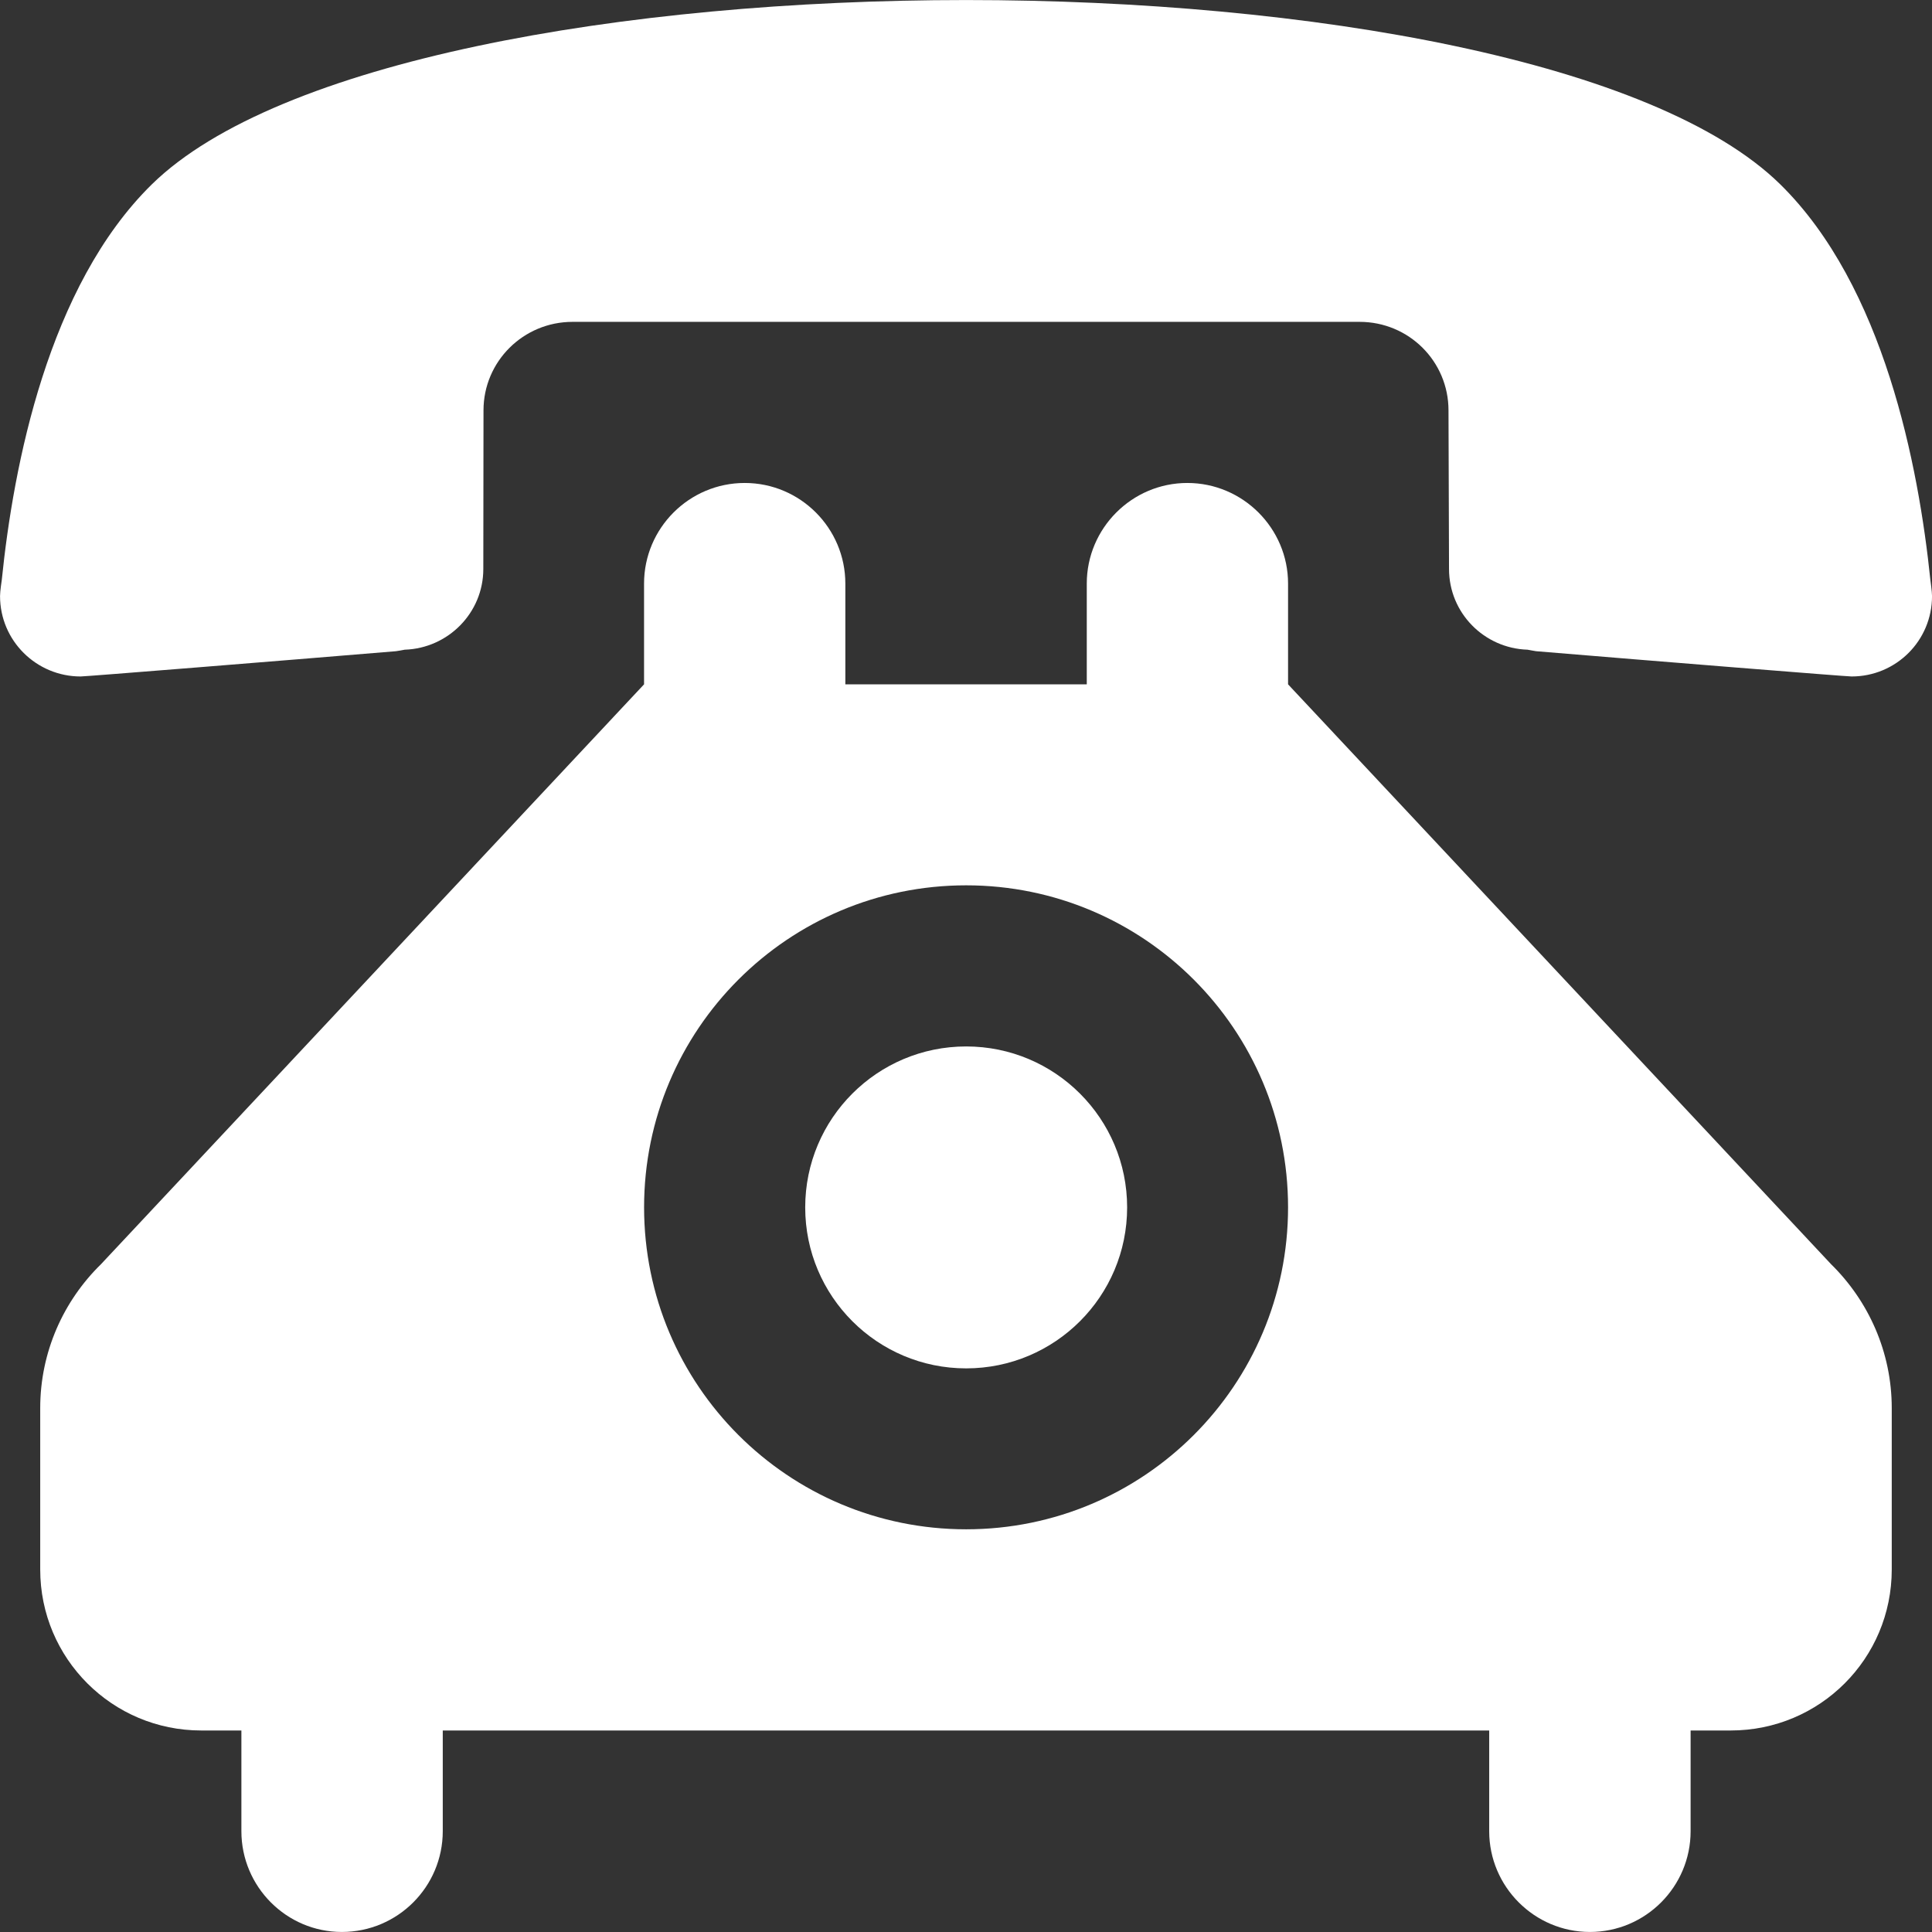
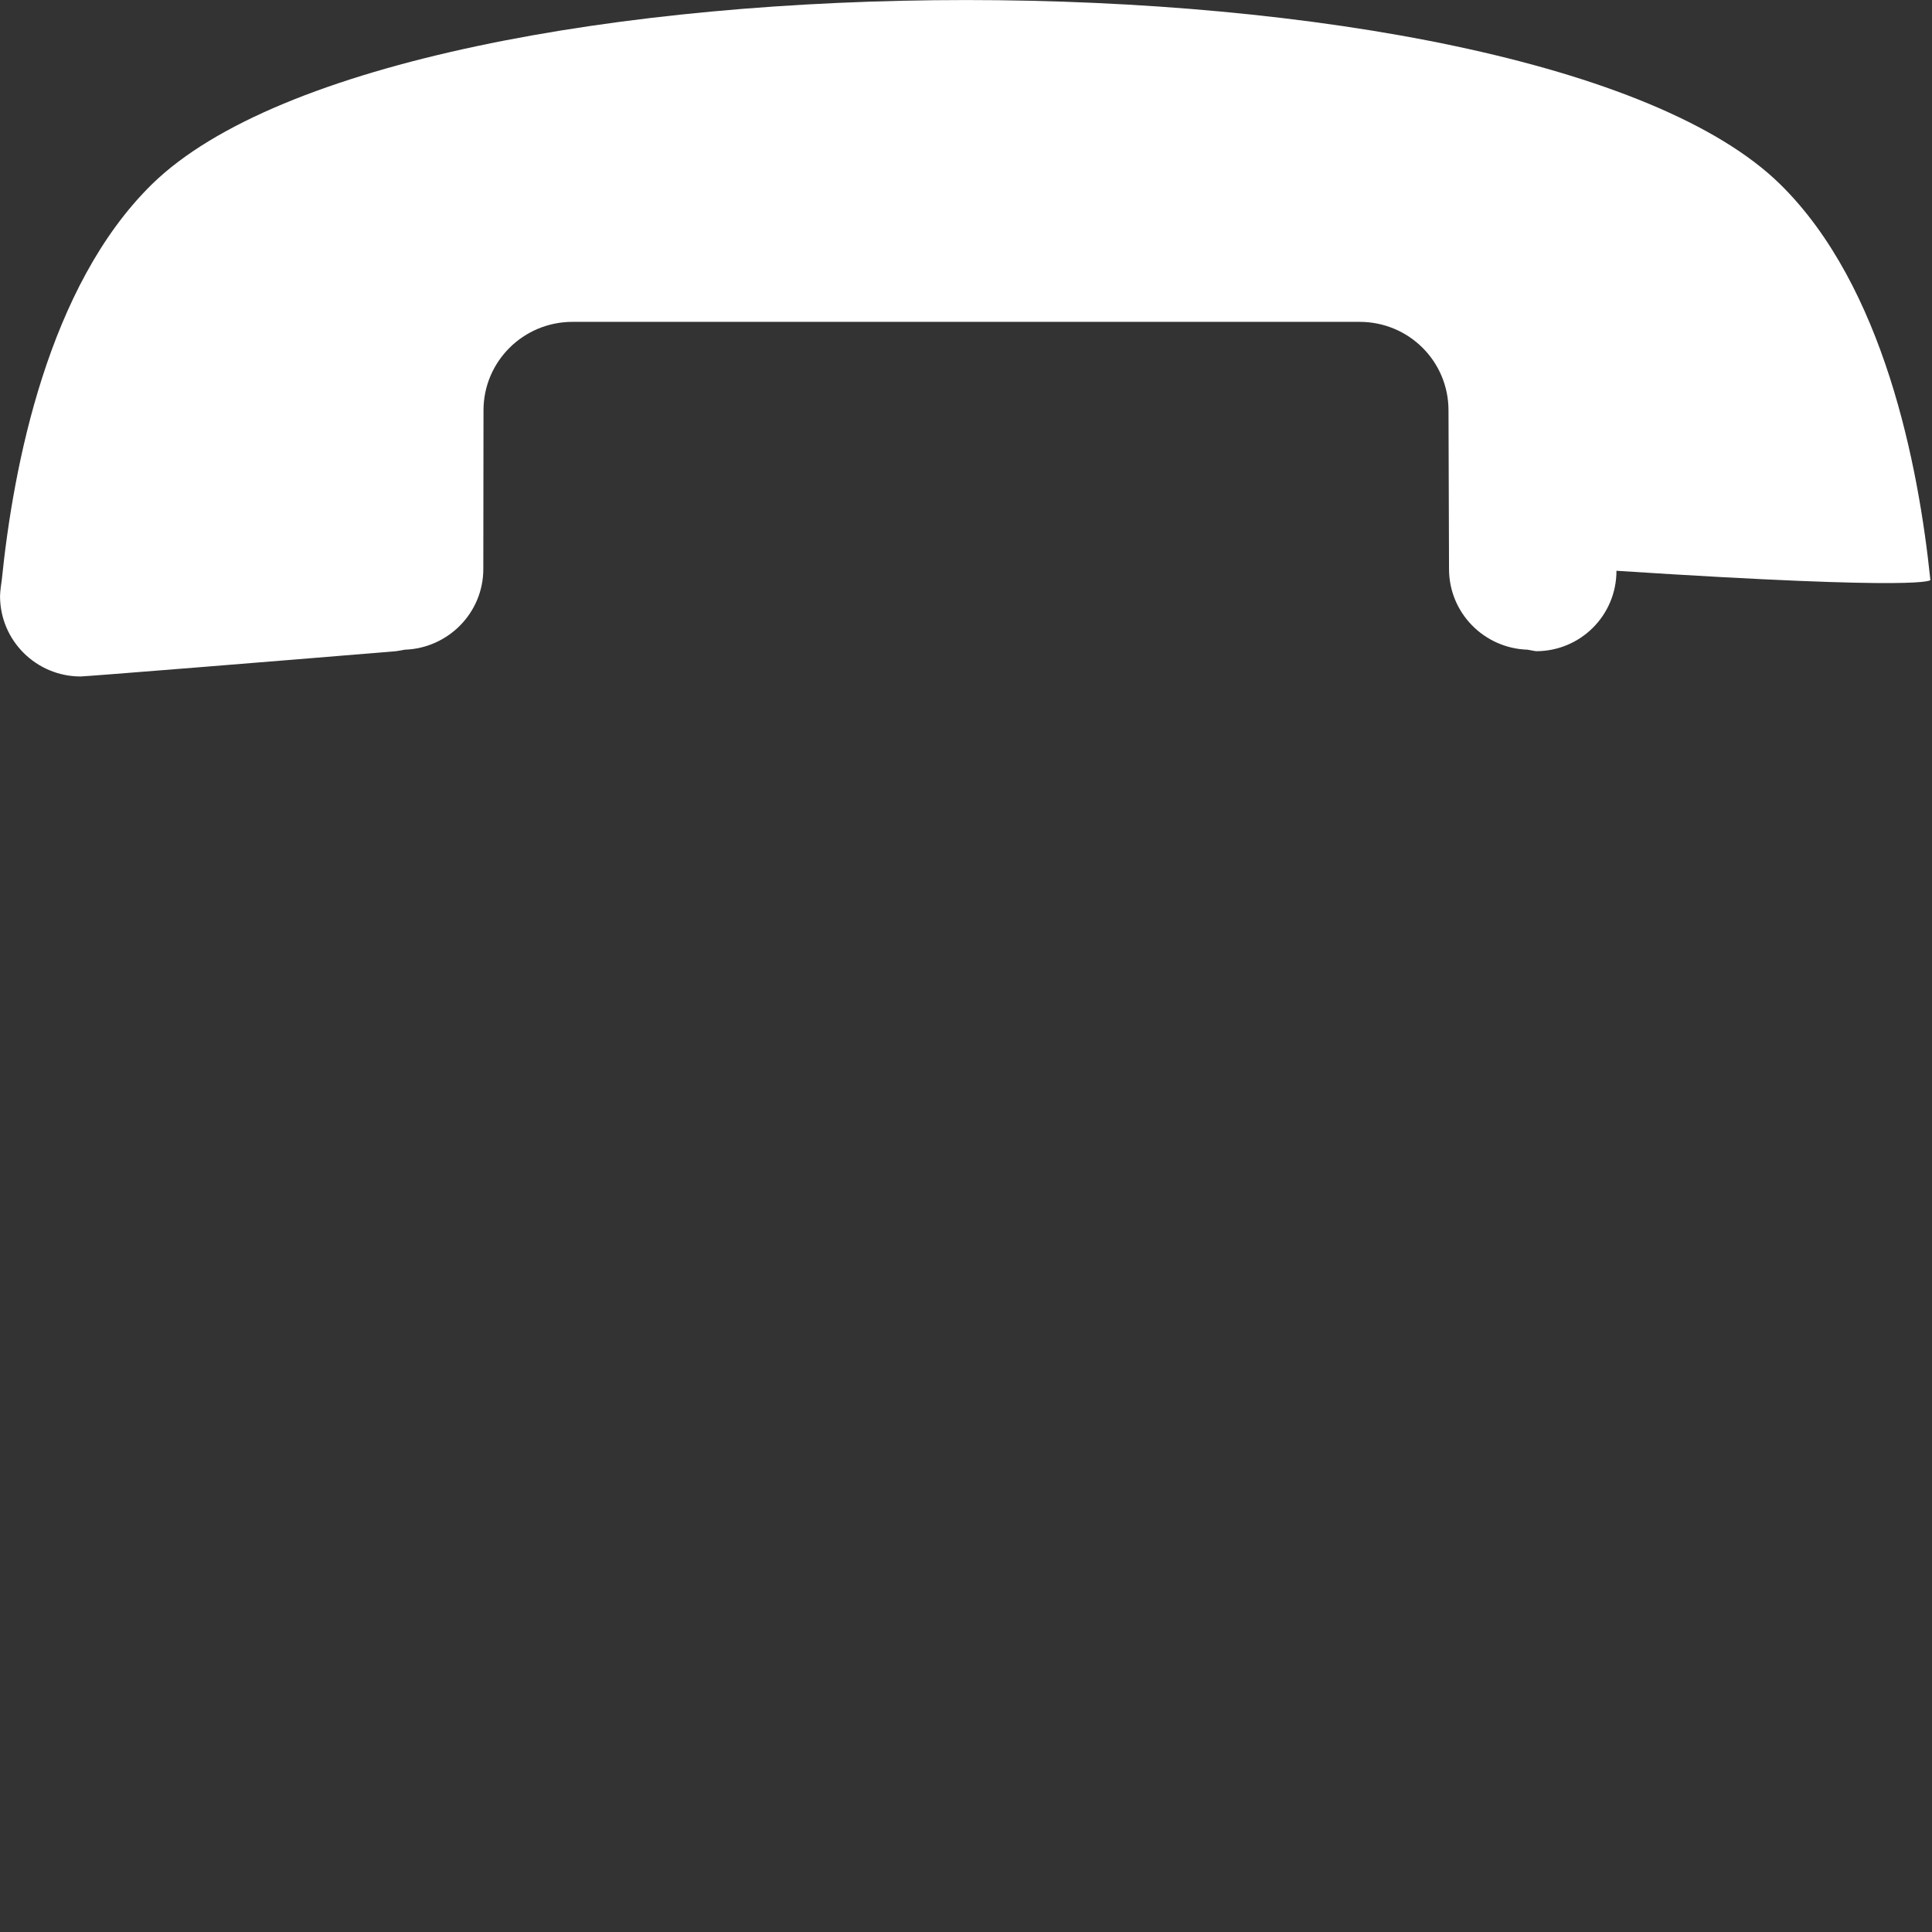
<svg xmlns="http://www.w3.org/2000/svg" version="1.1" id="Capa_1" x="0px" y="0px" width="512px" height="512px" viewBox="0 0 51.071 51.071" style="enable-background:new 0 0 51.071 51.071;" xml:space="preserve">
  <rect x="0" y="0" width="51.071" height="51.071" fill="#333333" stroke="none" />
  <g>
    <g>
-       <circle cx="25.54" cy="31.917" r="4.255" fill="#FFFFFF" />
-       <path d="M34.049,18.09v-2.663c0-1.464-1.197-2.66-2.662-2.66c-1.464,0-2.659,1.195-2.659,2.66v2.663h-6.382v-2.663    c0-1.464-1.19-2.66-2.66-2.66c-1.469,0-2.661,1.195-2.661,2.66v2.663L2.67,33.418c-0.99,0.968-1.607,2.317-1.607,3.805v4.266    c0,2.354,1.906,4.255,4.256,4.255h1.062v2.662c0,1.469,1.192,2.664,2.656,2.664c1.474,0,2.667-1.195,2.667-2.664v-2.662h27.662    v2.662c0,1.469,1.197,2.664,2.662,2.664c1.469,0,2.662-1.195,2.662-2.664v-2.662h1.061c2.356,0,4.256-1.9,4.256-4.255v-4.266    c0-1.487-0.618-2.837-1.604-3.805L34.049,18.09z M25.54,40.426c-4.705,0-8.514-3.81-8.514-8.511s3.809-8.512,8.514-8.512    c4.7,0,8.509,3.811,8.509,8.512S30.24,40.426,25.54,40.426z" fill="#FFFFFF" />
-       <path d="M51.028,15.331c-0.311-3.016-1.226-7.766-3.97-10.46c-3.308-3.246-12.425-4.87-21.518-4.87    c-9.101,0-18.212,1.626-21.524,4.87c-2.748,2.694-3.662,7.444-3.969,10.46c0,0-0.046,0.296-0.046,0.425    c0,1.182,0.962,2.126,2.13,2.126c0.138,0,5.255-0.412,8.336-0.668c0.078-0.011,0.149-0.024,0.232-0.04    c1.145-0.037,2.077-0.972,2.077-2.133l0.005-4.193c0-1.295,1.054-2.34,2.354-2.34H35.94c1.303,0,2.35,1.045,2.35,2.34l0.014,4.193    c0,1.161,0.927,2.096,2.074,2.133c0.077,0.016,0.152,0.026,0.226,0.04c3.086,0.257,8.202,0.668,8.342,0.668    c1.173,0,2.126-0.944,2.126-2.126C51.071,15.63,51.028,15.331,51.028,15.331z" fill="#FFFFFF" />
+       <path d="M51.028,15.331c-0.311-3.016-1.226-7.766-3.97-10.46c-3.308-3.246-12.425-4.87-21.518-4.87    c-9.101,0-18.212,1.626-21.524,4.87c-2.748,2.694-3.662,7.444-3.969,10.46c0,0-0.046,0.296-0.046,0.425    c0,1.182,0.962,2.126,2.13,2.126c0.138,0,5.255-0.412,8.336-0.668c0.078-0.011,0.149-0.024,0.232-0.04    c1.145-0.037,2.077-0.972,2.077-2.133l0.005-4.193c0-1.295,1.054-2.34,2.354-2.34H35.94c1.303,0,2.35,1.045,2.35,2.34l0.014,4.193    c0,1.161,0.927,2.096,2.074,2.133c0.077,0.016,0.152,0.026,0.226,0.04c1.173,0,2.126-0.944,2.126-2.126C51.071,15.63,51.028,15.331,51.028,15.331z" fill="#FFFFFF" />
    </g>
  </g>
  <g>
</g>
  <g>
</g>
  <g>
</g>
  <g>
</g>
  <g>
</g>
  <g>
</g>
  <g>
</g>
  <g>
</g>
  <g>
</g>
  <g>
</g>
  <g>
</g>
  <g>
</g>
  <g>
</g>
  <g>
</g>
  <g>
</g>
</svg>